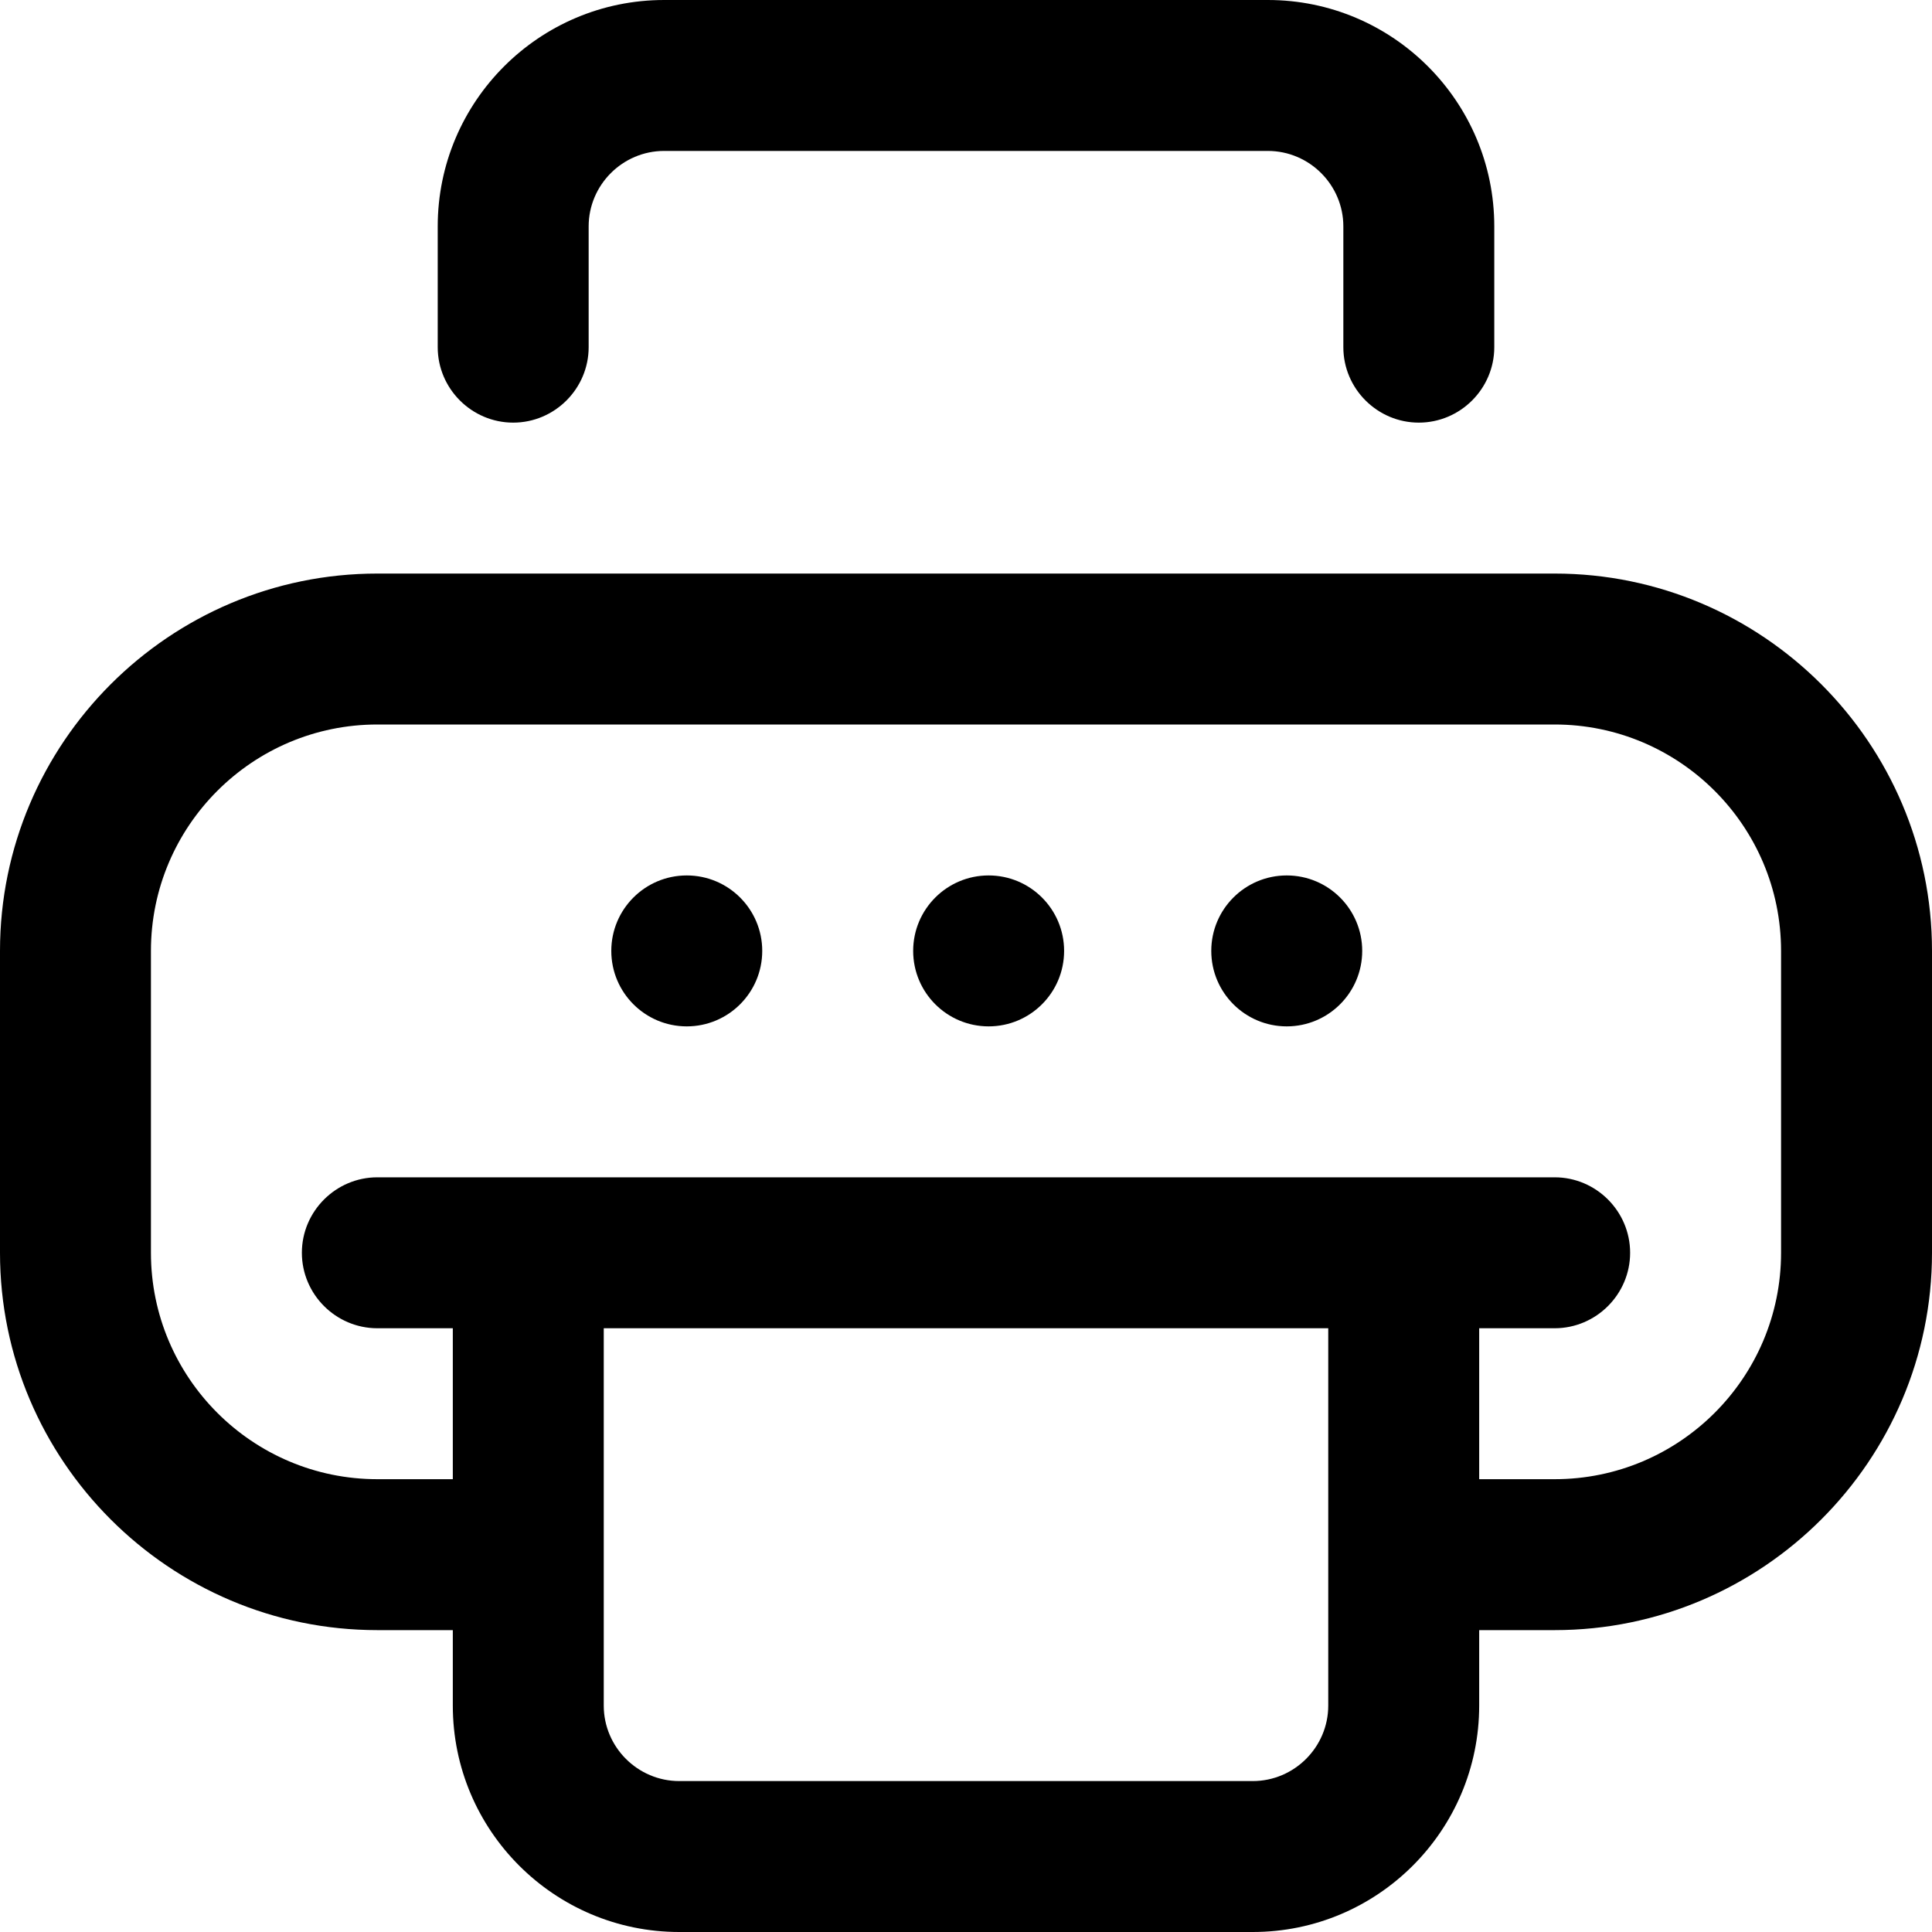
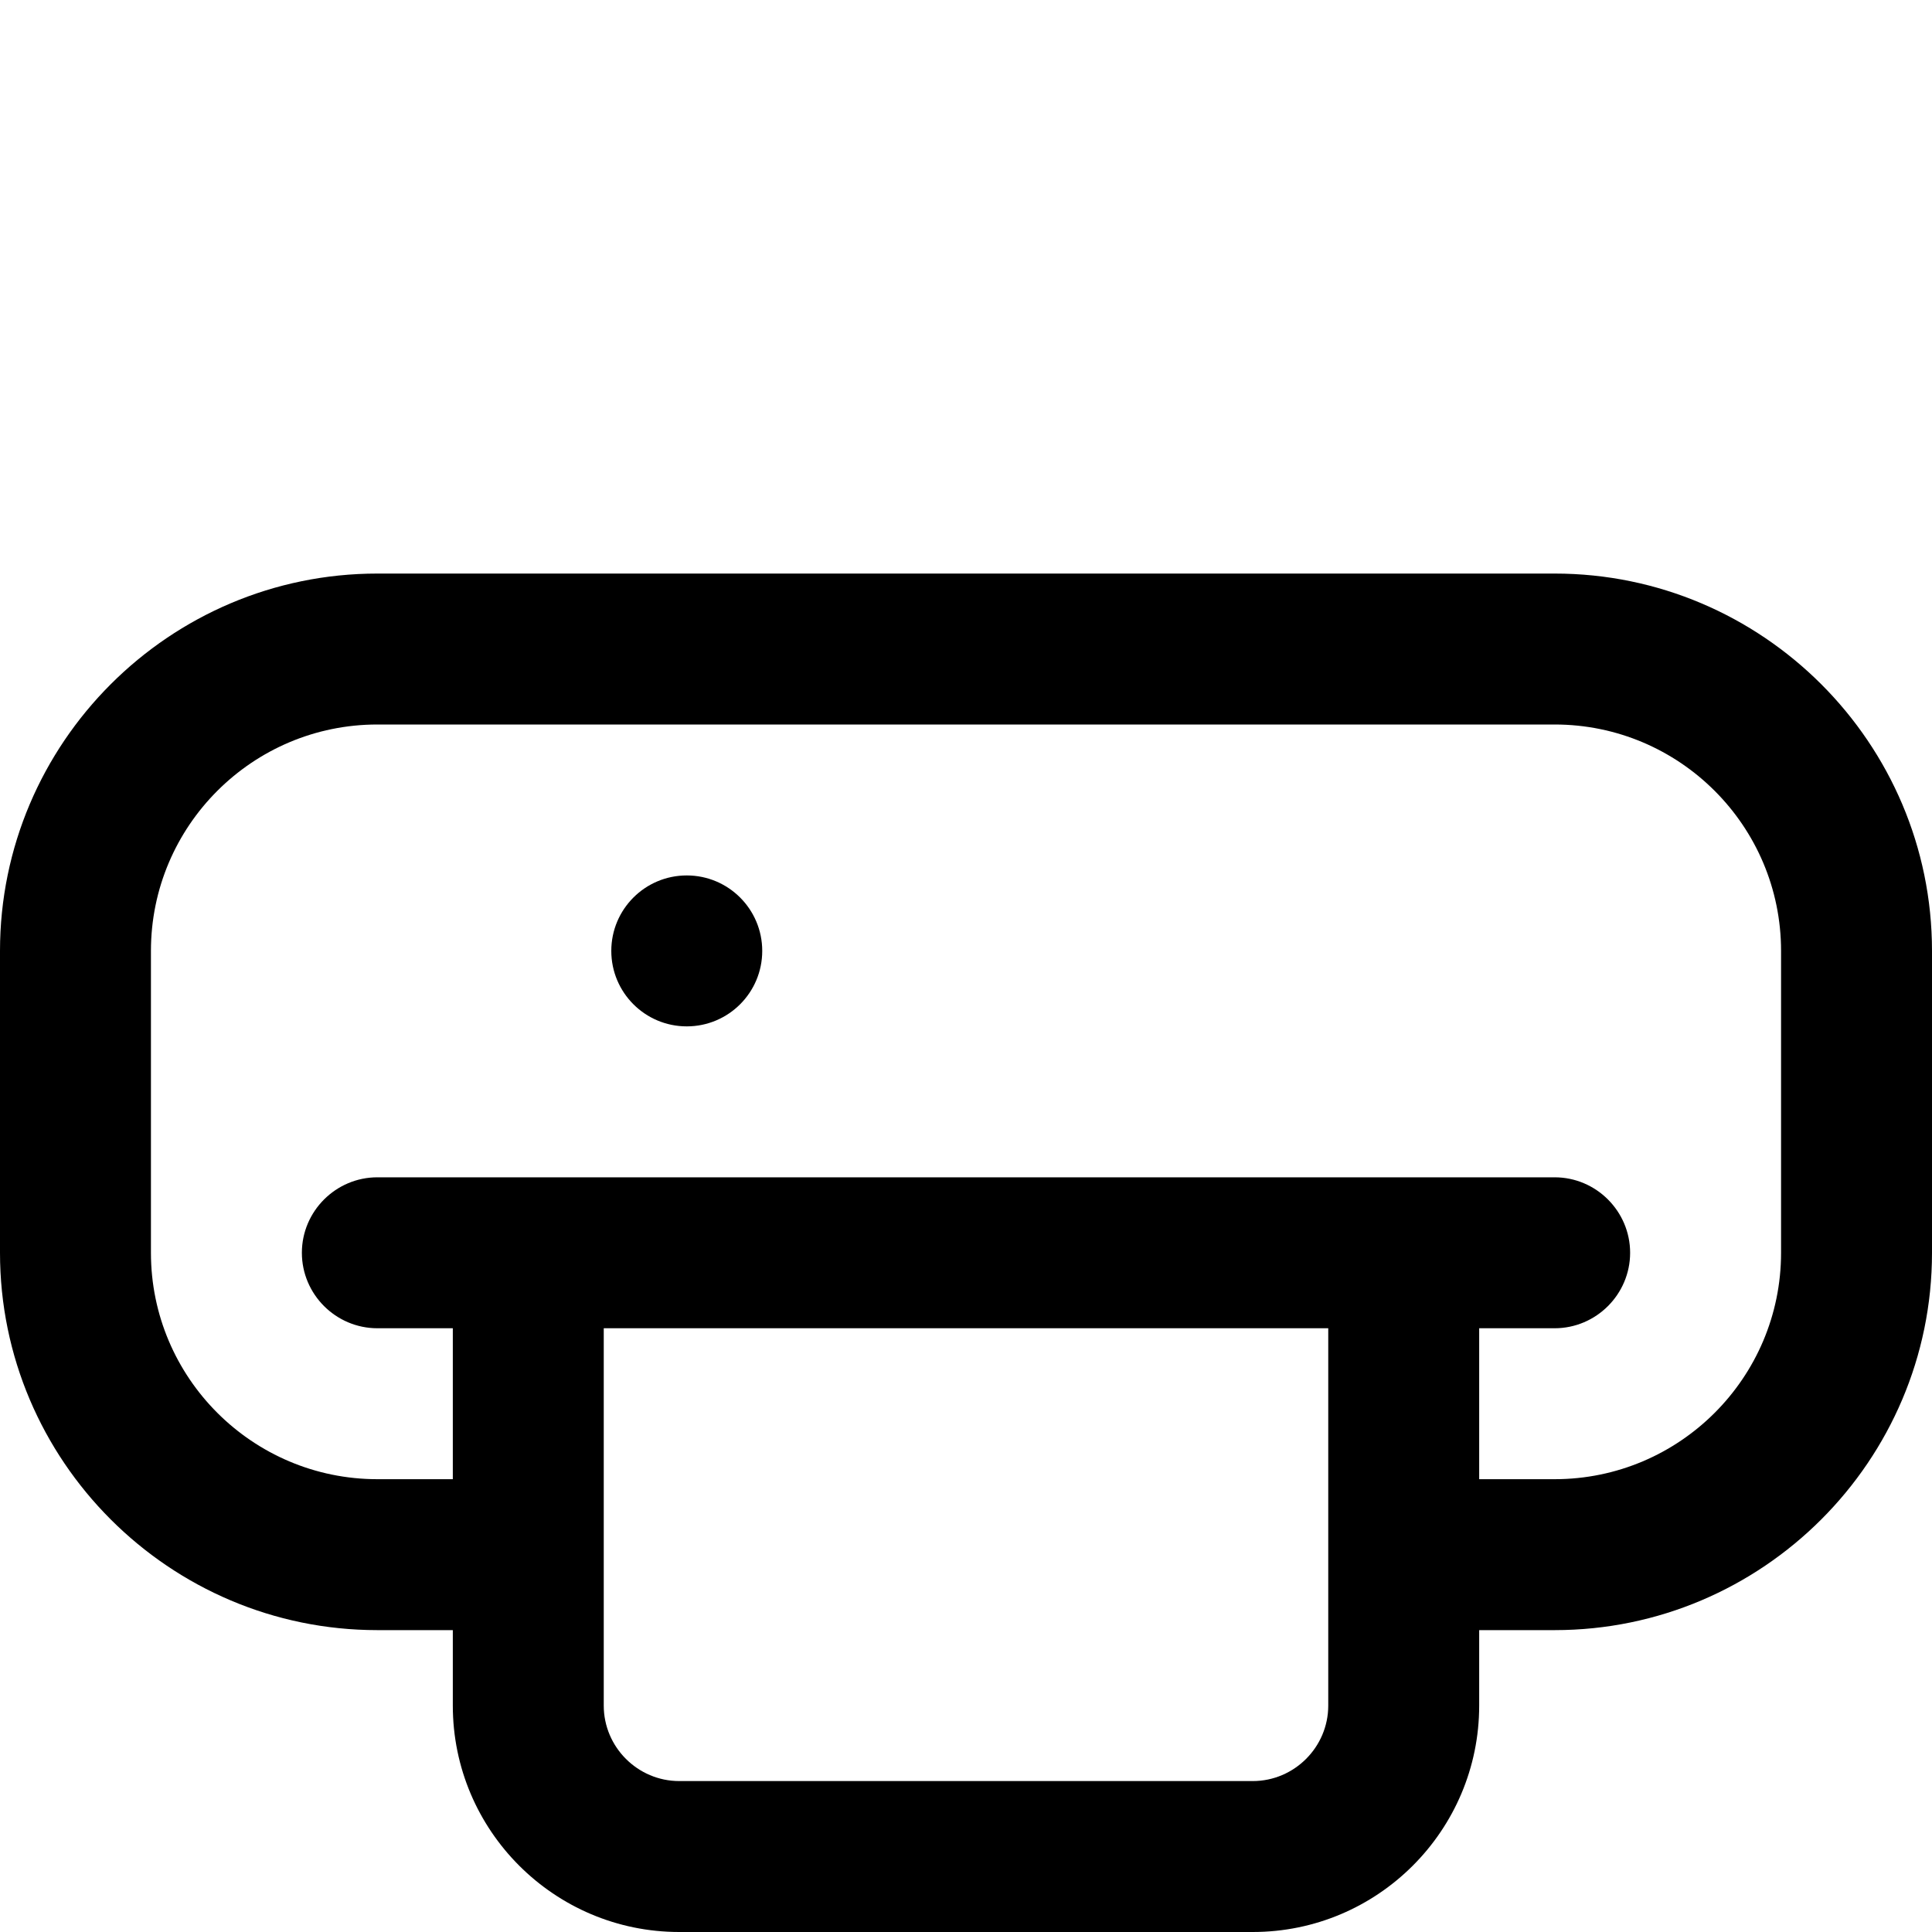
<svg xmlns="http://www.w3.org/2000/svg" version="1.1" id="Capa_1" x="0px" y="0px" viewBox="0 0 512 512" style="enable-background:new 0 0 512 512;" xml:space="preserve">
  <g id="Printer">
    <g>
-       <circle cx="262" cy="252" r="20" />
-     </g>
+       </g>
    <g>
-       <circle cx="341" cy="252" r="20" />
-     </g>
+       </g>
    <g>
      <circle cx="182" cy="252" r="20" />
    </g>
    <g>
      <path d="M412,152H100C44.9,152,0,196.9,0,252v80c0,55.1,44.9,100,100,100h20v20c0,33.1,26.9,60,60,60h152c33.1,0,60-26.9,60-60 v-20h20c55.1,0,100-44.9,100-100v-80C512,196.9,467.1,152,412,152z M352,452c0,11-9,20-20,20H180c-11,0-20-9-20-20V352h192V452z M472,332c0,33.1-26.9,60-60,60h-20v-40h20c11,0,20-9,20-20s-9-20-20-20H100c-11,0-20,9-20,20s9,20,20,20h20v40h-20 c-33.1,0-60-26.9-60-60v-80c0-33.1,26.9-60,60-60h312c33.1,0,60,26.9,60,60V332z" />
-       <path d="M136,112c11,0,20-9,20-20V60c0-11,9-20,20-20h160c11,0,20,9,20,20v32c0,11,9,20,20,20s20-9,20-20V60c0-33.1-26.9-60-60-60 H176c-33.1,0-60,26.9-60,60v32C116,103,125,112,136,112z" />
    </g>
  </g>
</svg>